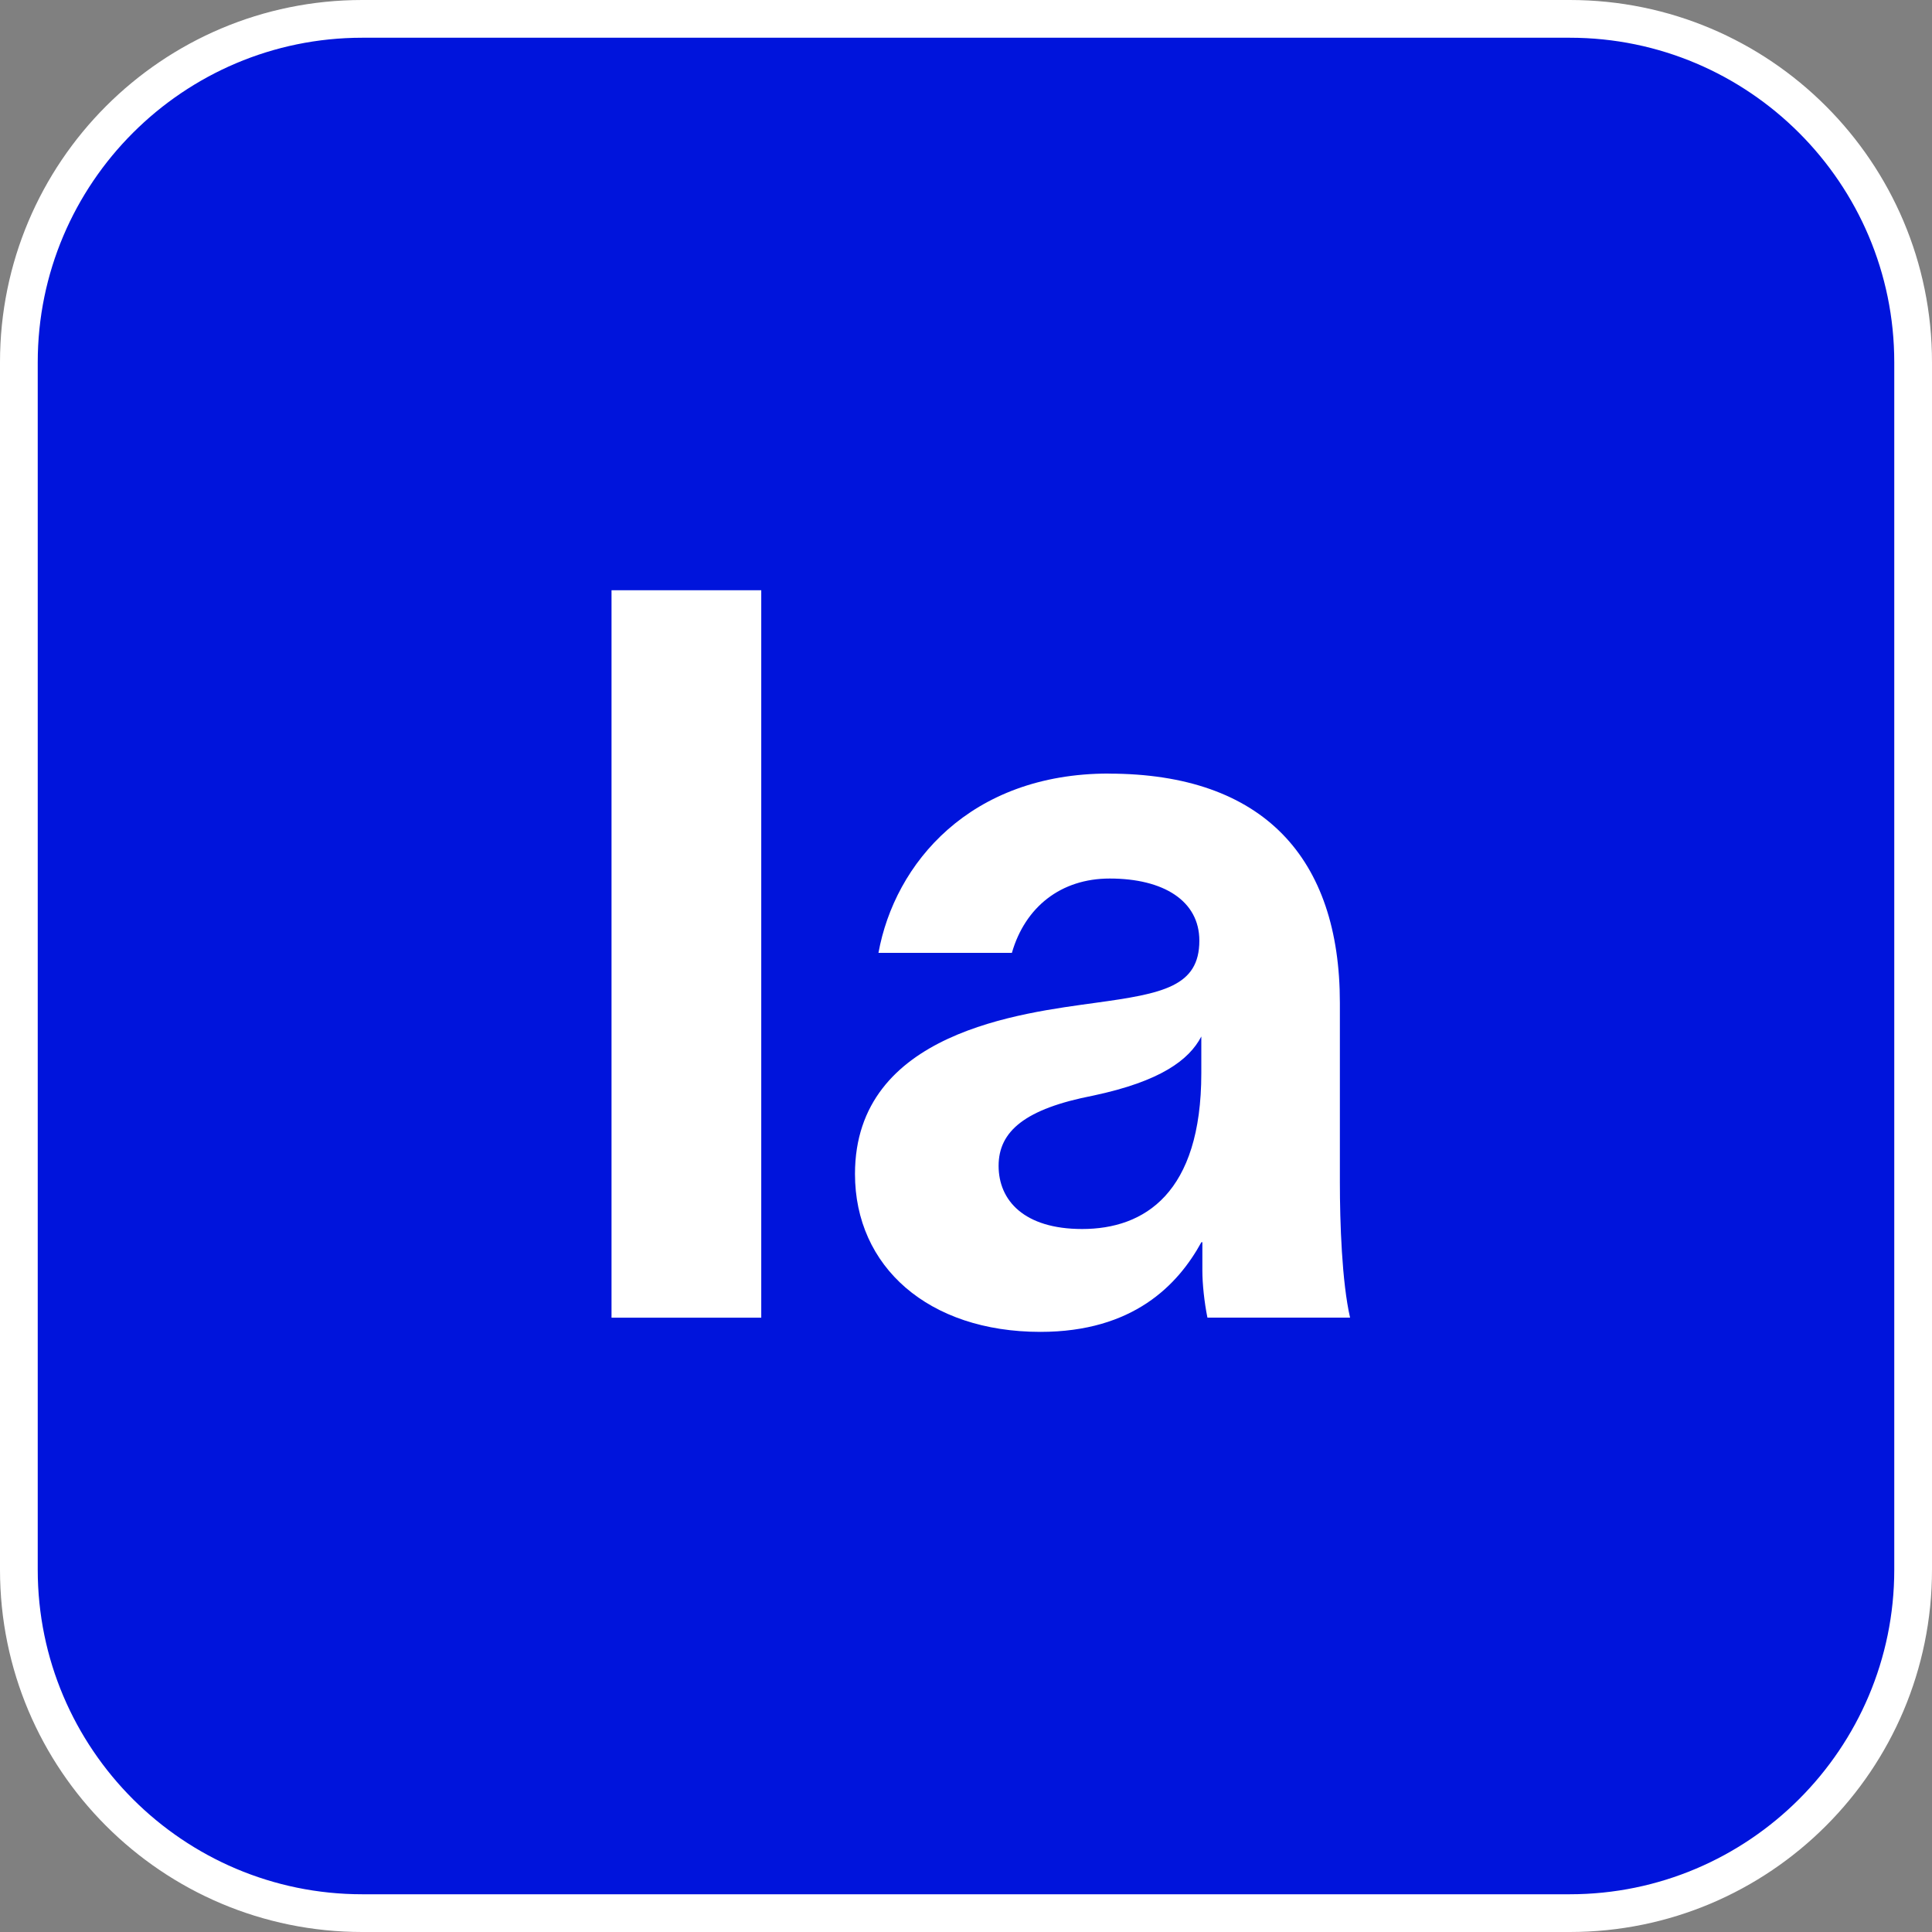
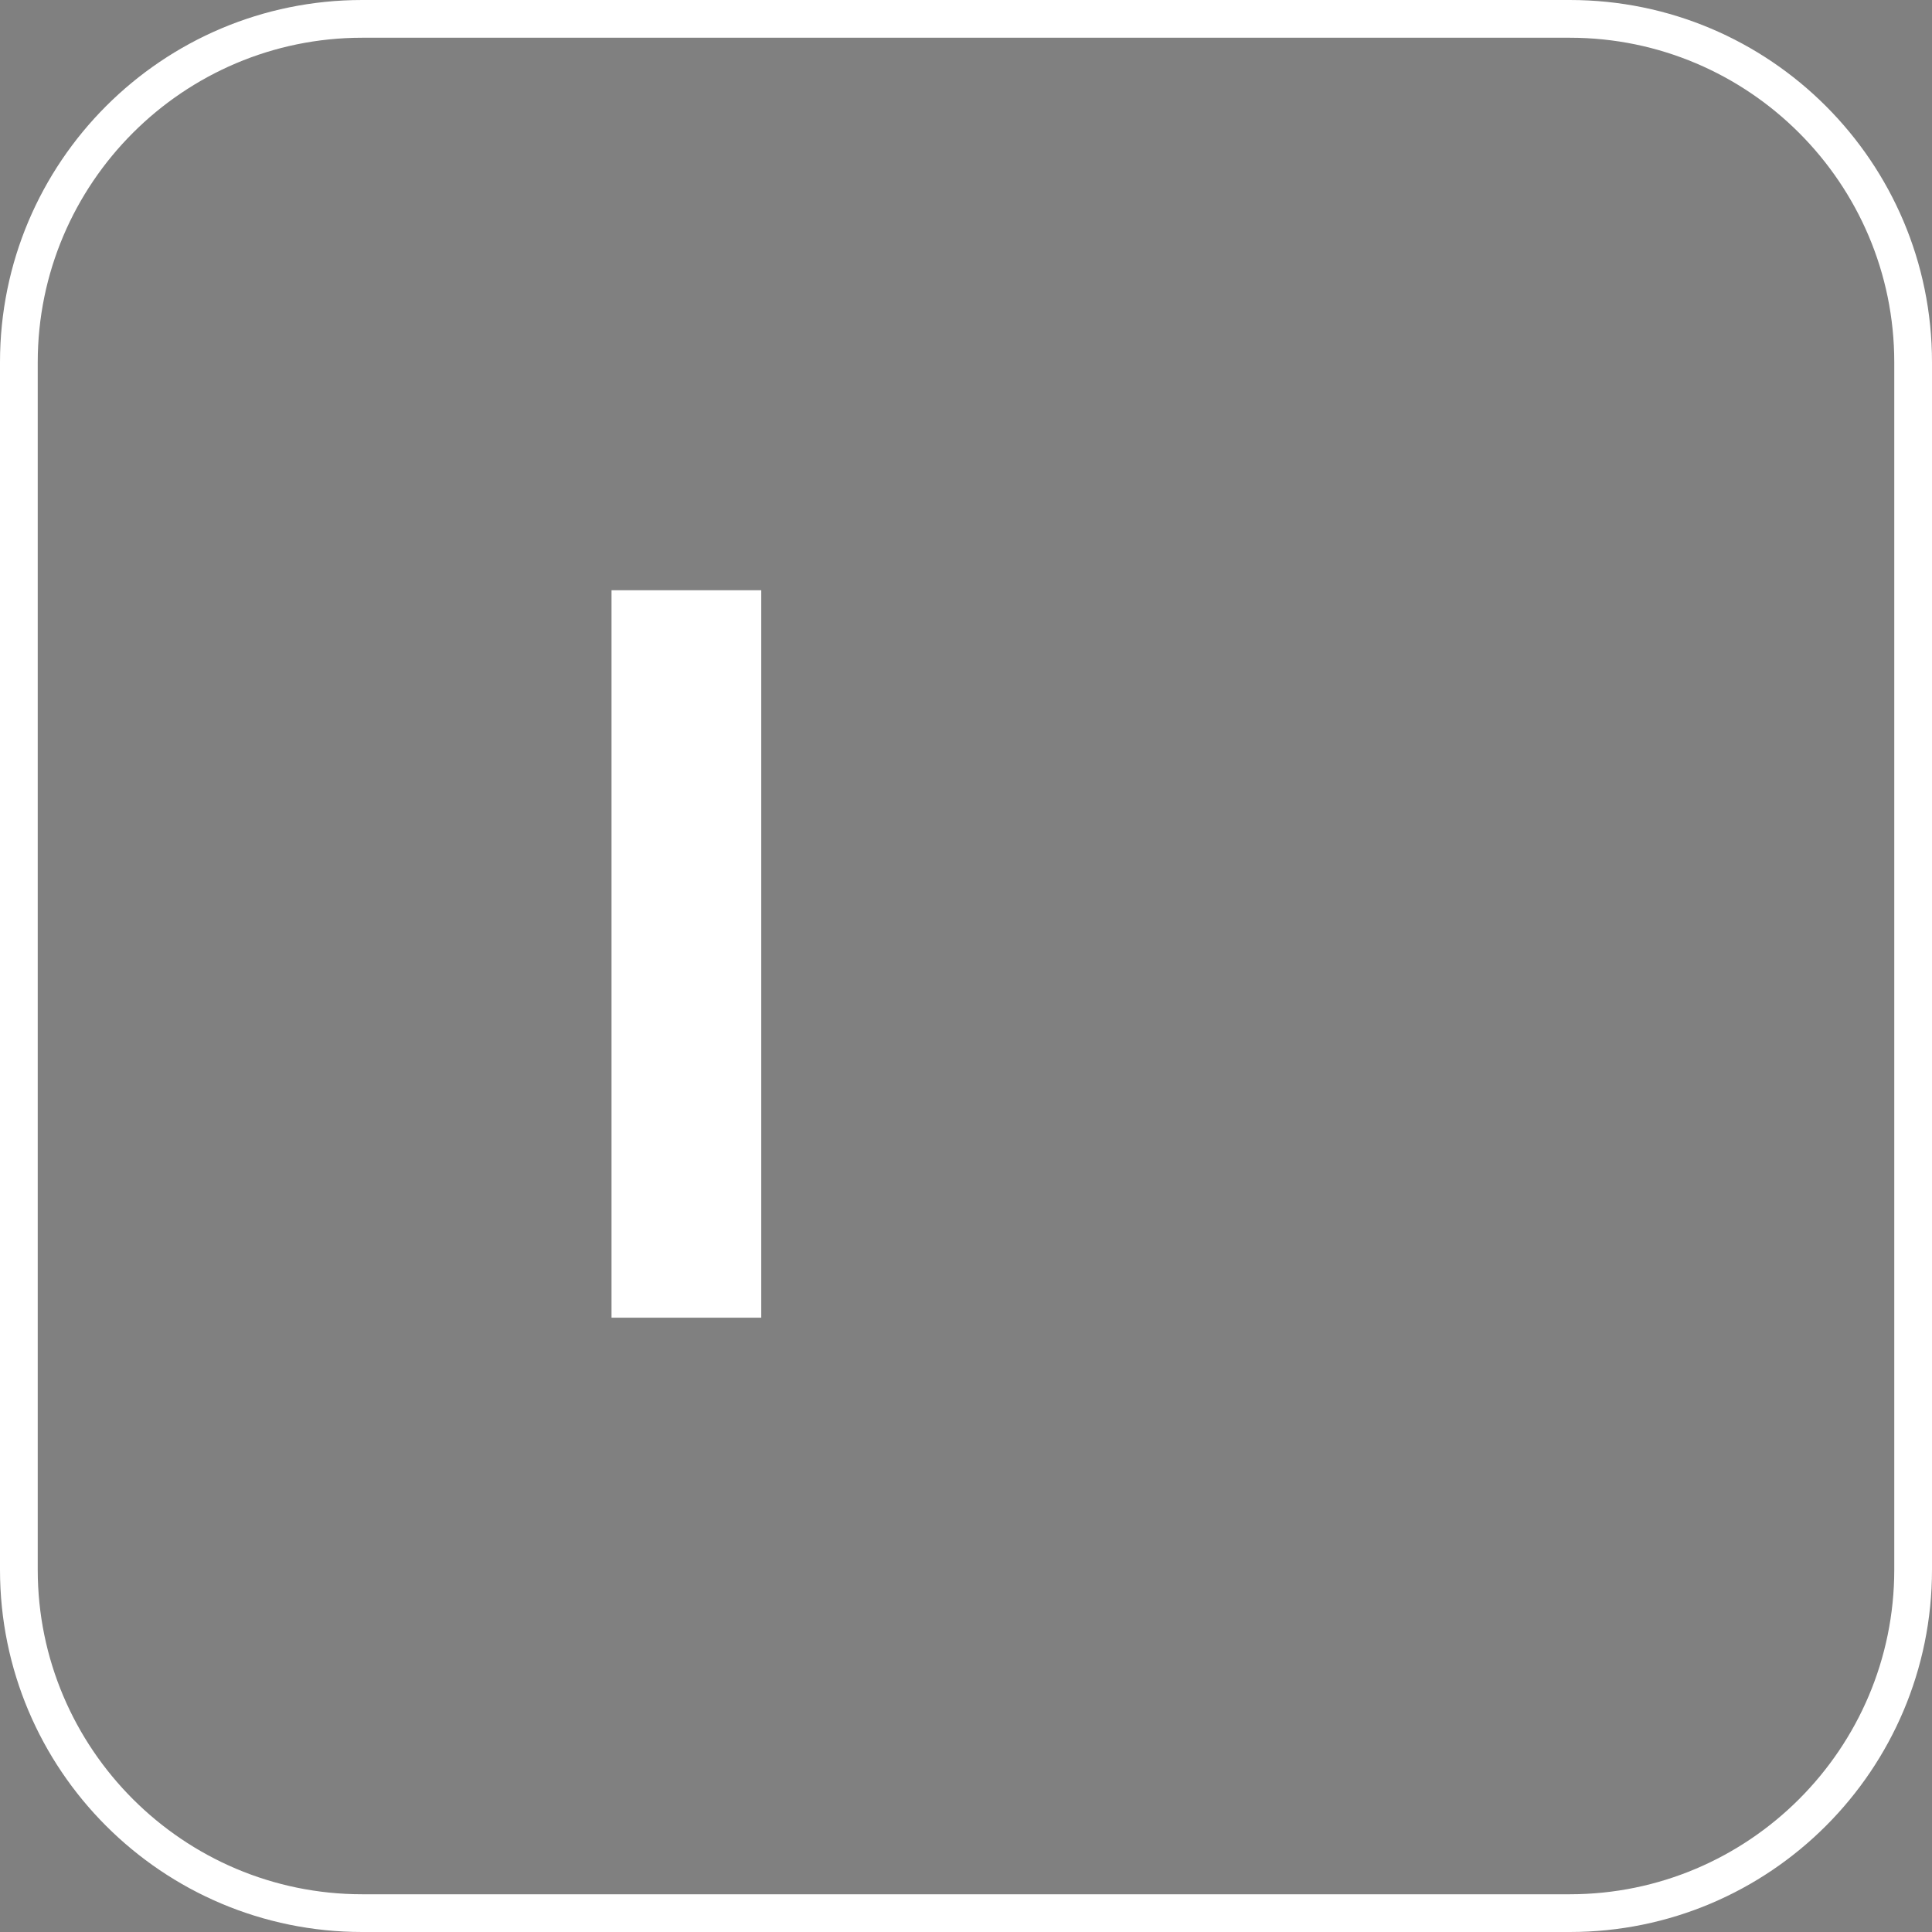
<svg xmlns="http://www.w3.org/2000/svg" viewBox="0 0 256 256">
  <rect x="0" y="0" width="256" height="256" fill="#808080" stroke="none" />
  <defs>
    <style>.cls-1{fill:#fff;}.cls-1,.cls-2{stroke-width:0px;}.cls-2{fill:#0014dc;}</style>
  </defs>
  <g id="Background">
-     <rect class="cls-2" x="2.5" y="2.5" width="251" height="251" rx="45.5" ry="45.5" />
    <path class="cls-1" d="m208,5c23.71,0,43,19.29,43,43v160c0,23.71-19.29,43-43,43H48c-23.71,0-43-19.29-43-43V48C5,24.29,24.29,5,48,5h160M208,0H48C21.49,0,0,21.49,0,48v160C0,234.51,21.49,256,48,256h160c26.51,0,48-21.49,48-48V48C256,21.49,234.51,0,208,0h0Z" />
  </g>
  <g id="Name">
    <path class="cls-1" d="m100.87,78.21v96.39h-19.84v-96.39h19.84Z" />
-     <path class="cls-1" d="m146.9,102.51c20.52,0,30.64,11.2,30.64,30.37v23.76c0,5.4.27,13.23,1.35,17.95h-18.9c-.41-2.03-.67-4.46-.67-6.21v-3.78h-.13c-3.11,5.67-9.04,11.88-21.33,11.88-14.85,0-24.57-8.64-24.57-20.92,0-18.9,22.27-21.33,31.86-22.68,8.91-1.22,13.77-2.16,13.77-8.24,0-5.26-4.72-8.23-11.88-8.23-6.48,0-11.21,3.78-12.96,9.85h-17.68c2.16-11.88,12.15-23.76,30.51-23.76Zm-3.51,60.34c8.24,0,15.79-4.73,15.79-20.65v-4.86c-1.62,3.11-5.4,5.94-14.31,7.83-9.04,1.75-12.55,4.72-12.55,9.31s3.38,8.37,11.07,8.37Z" />
  </g>
</svg>